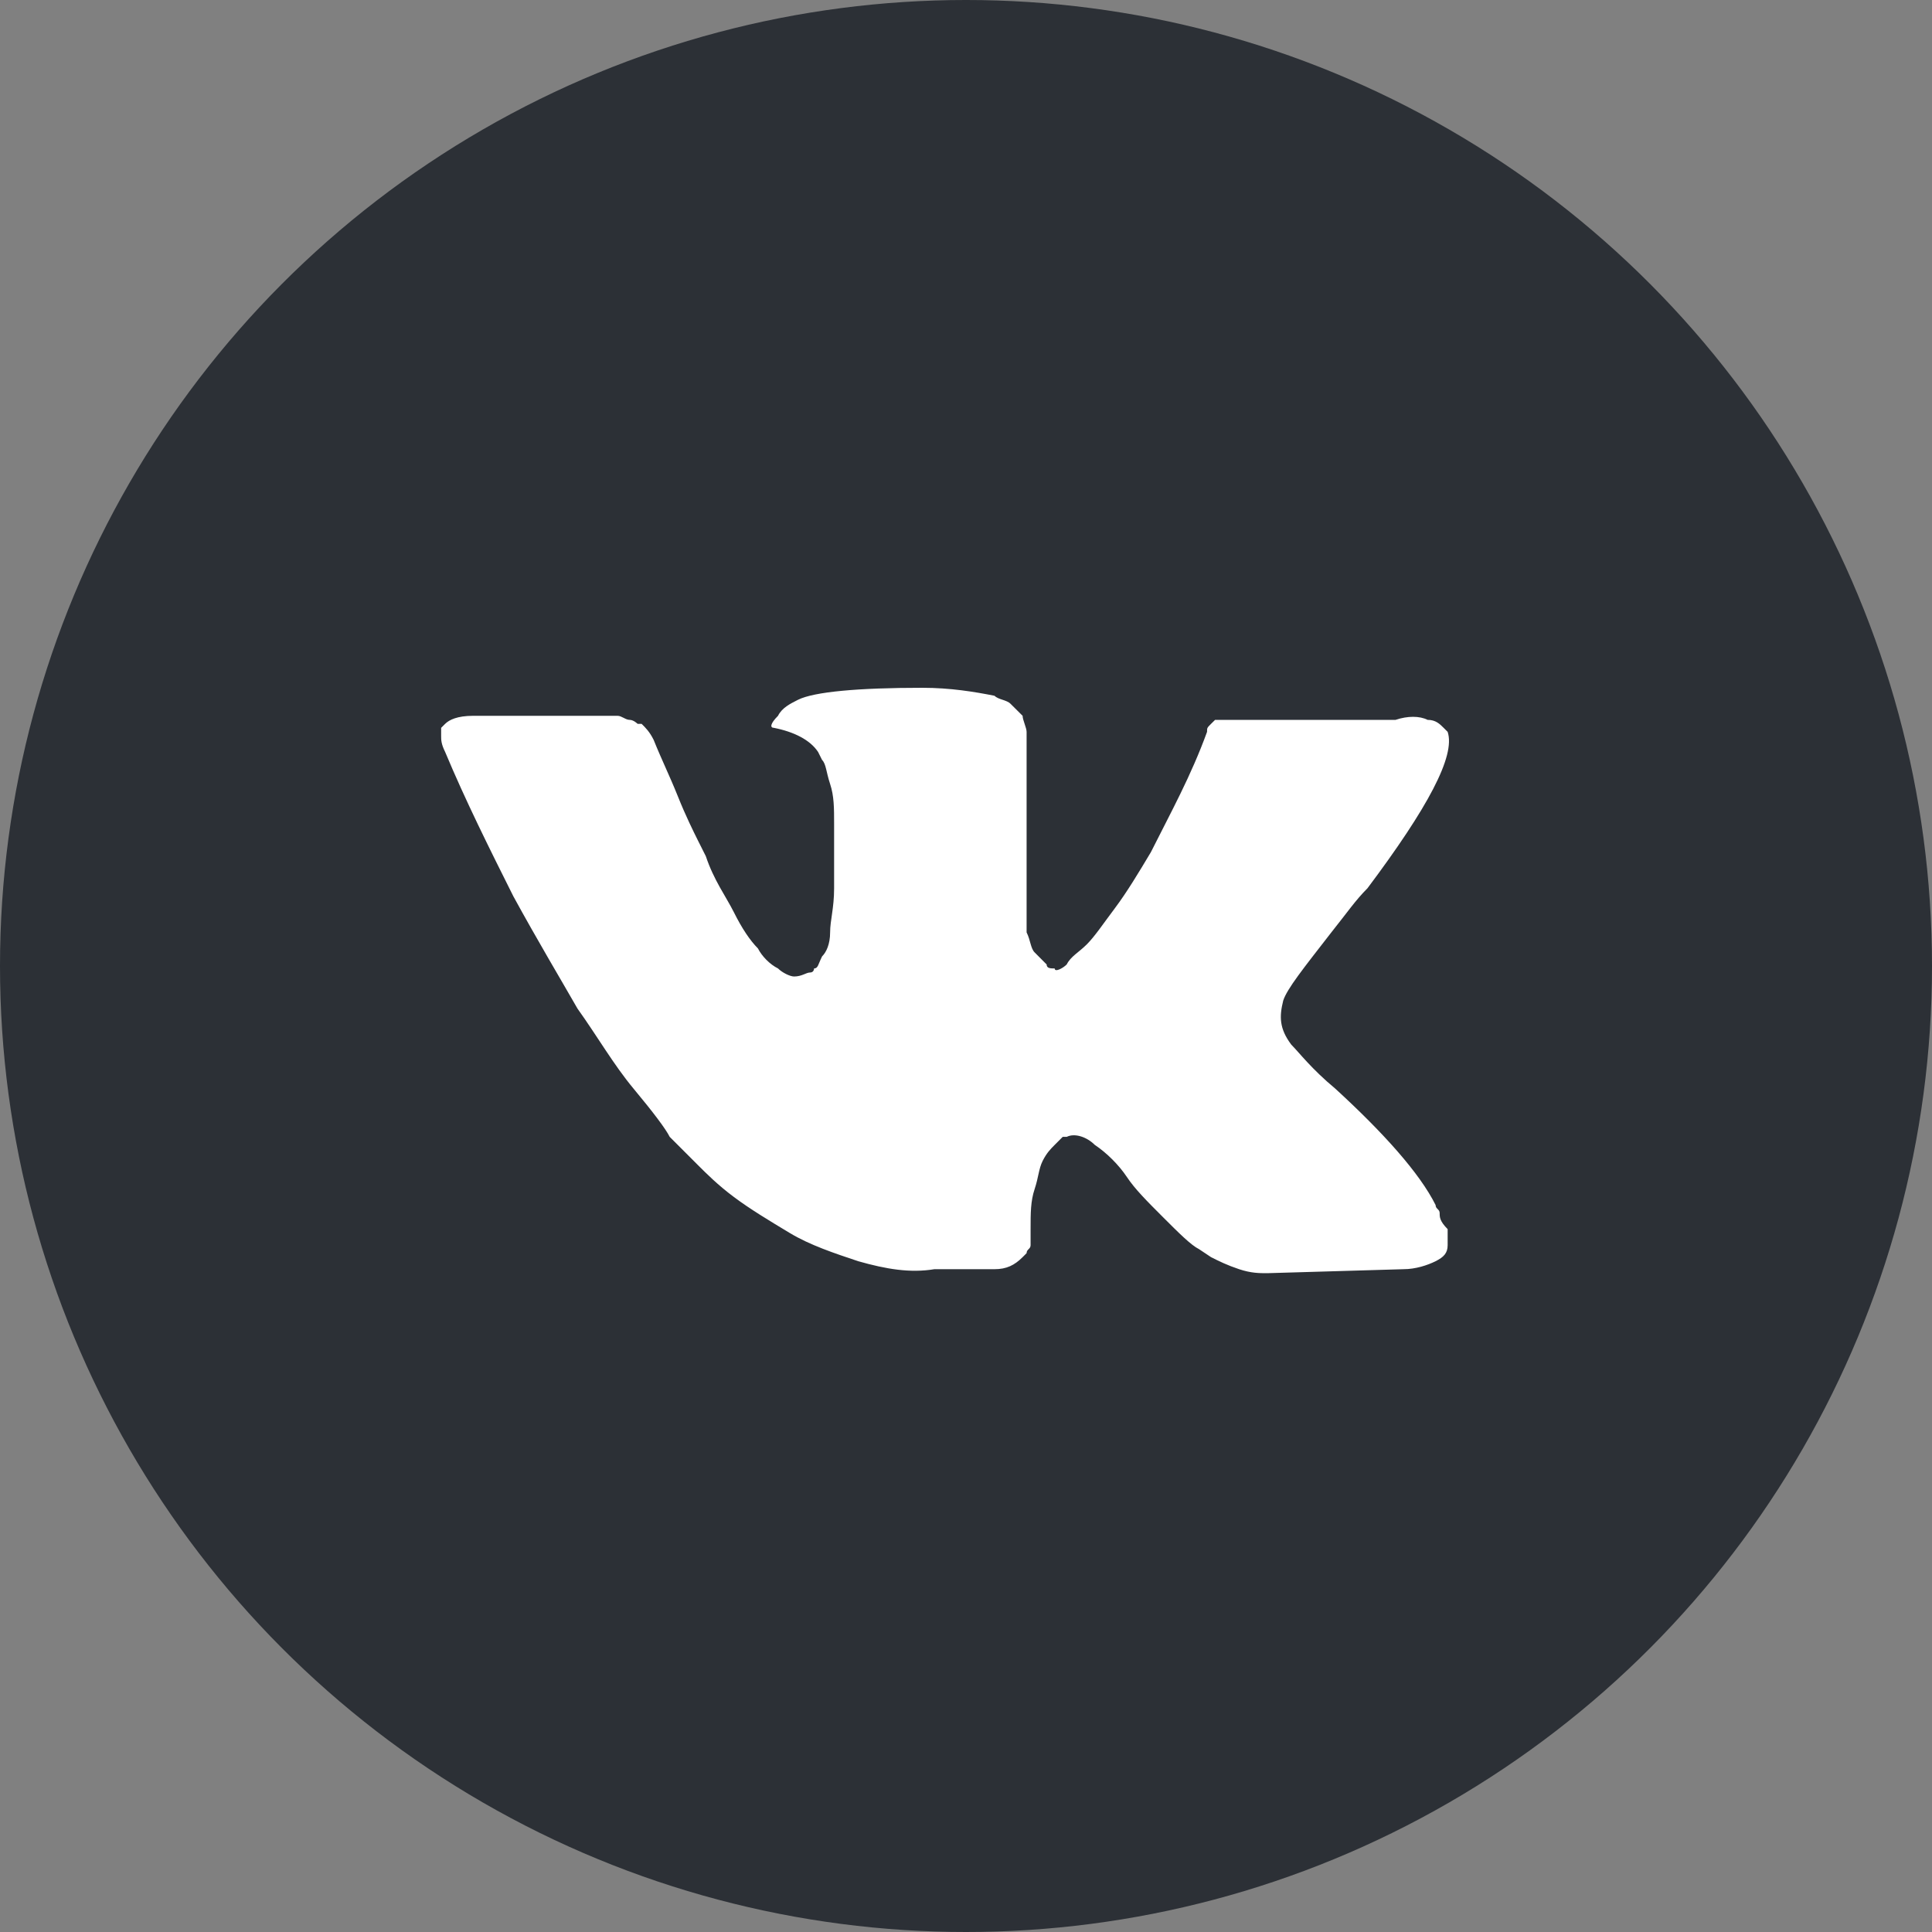
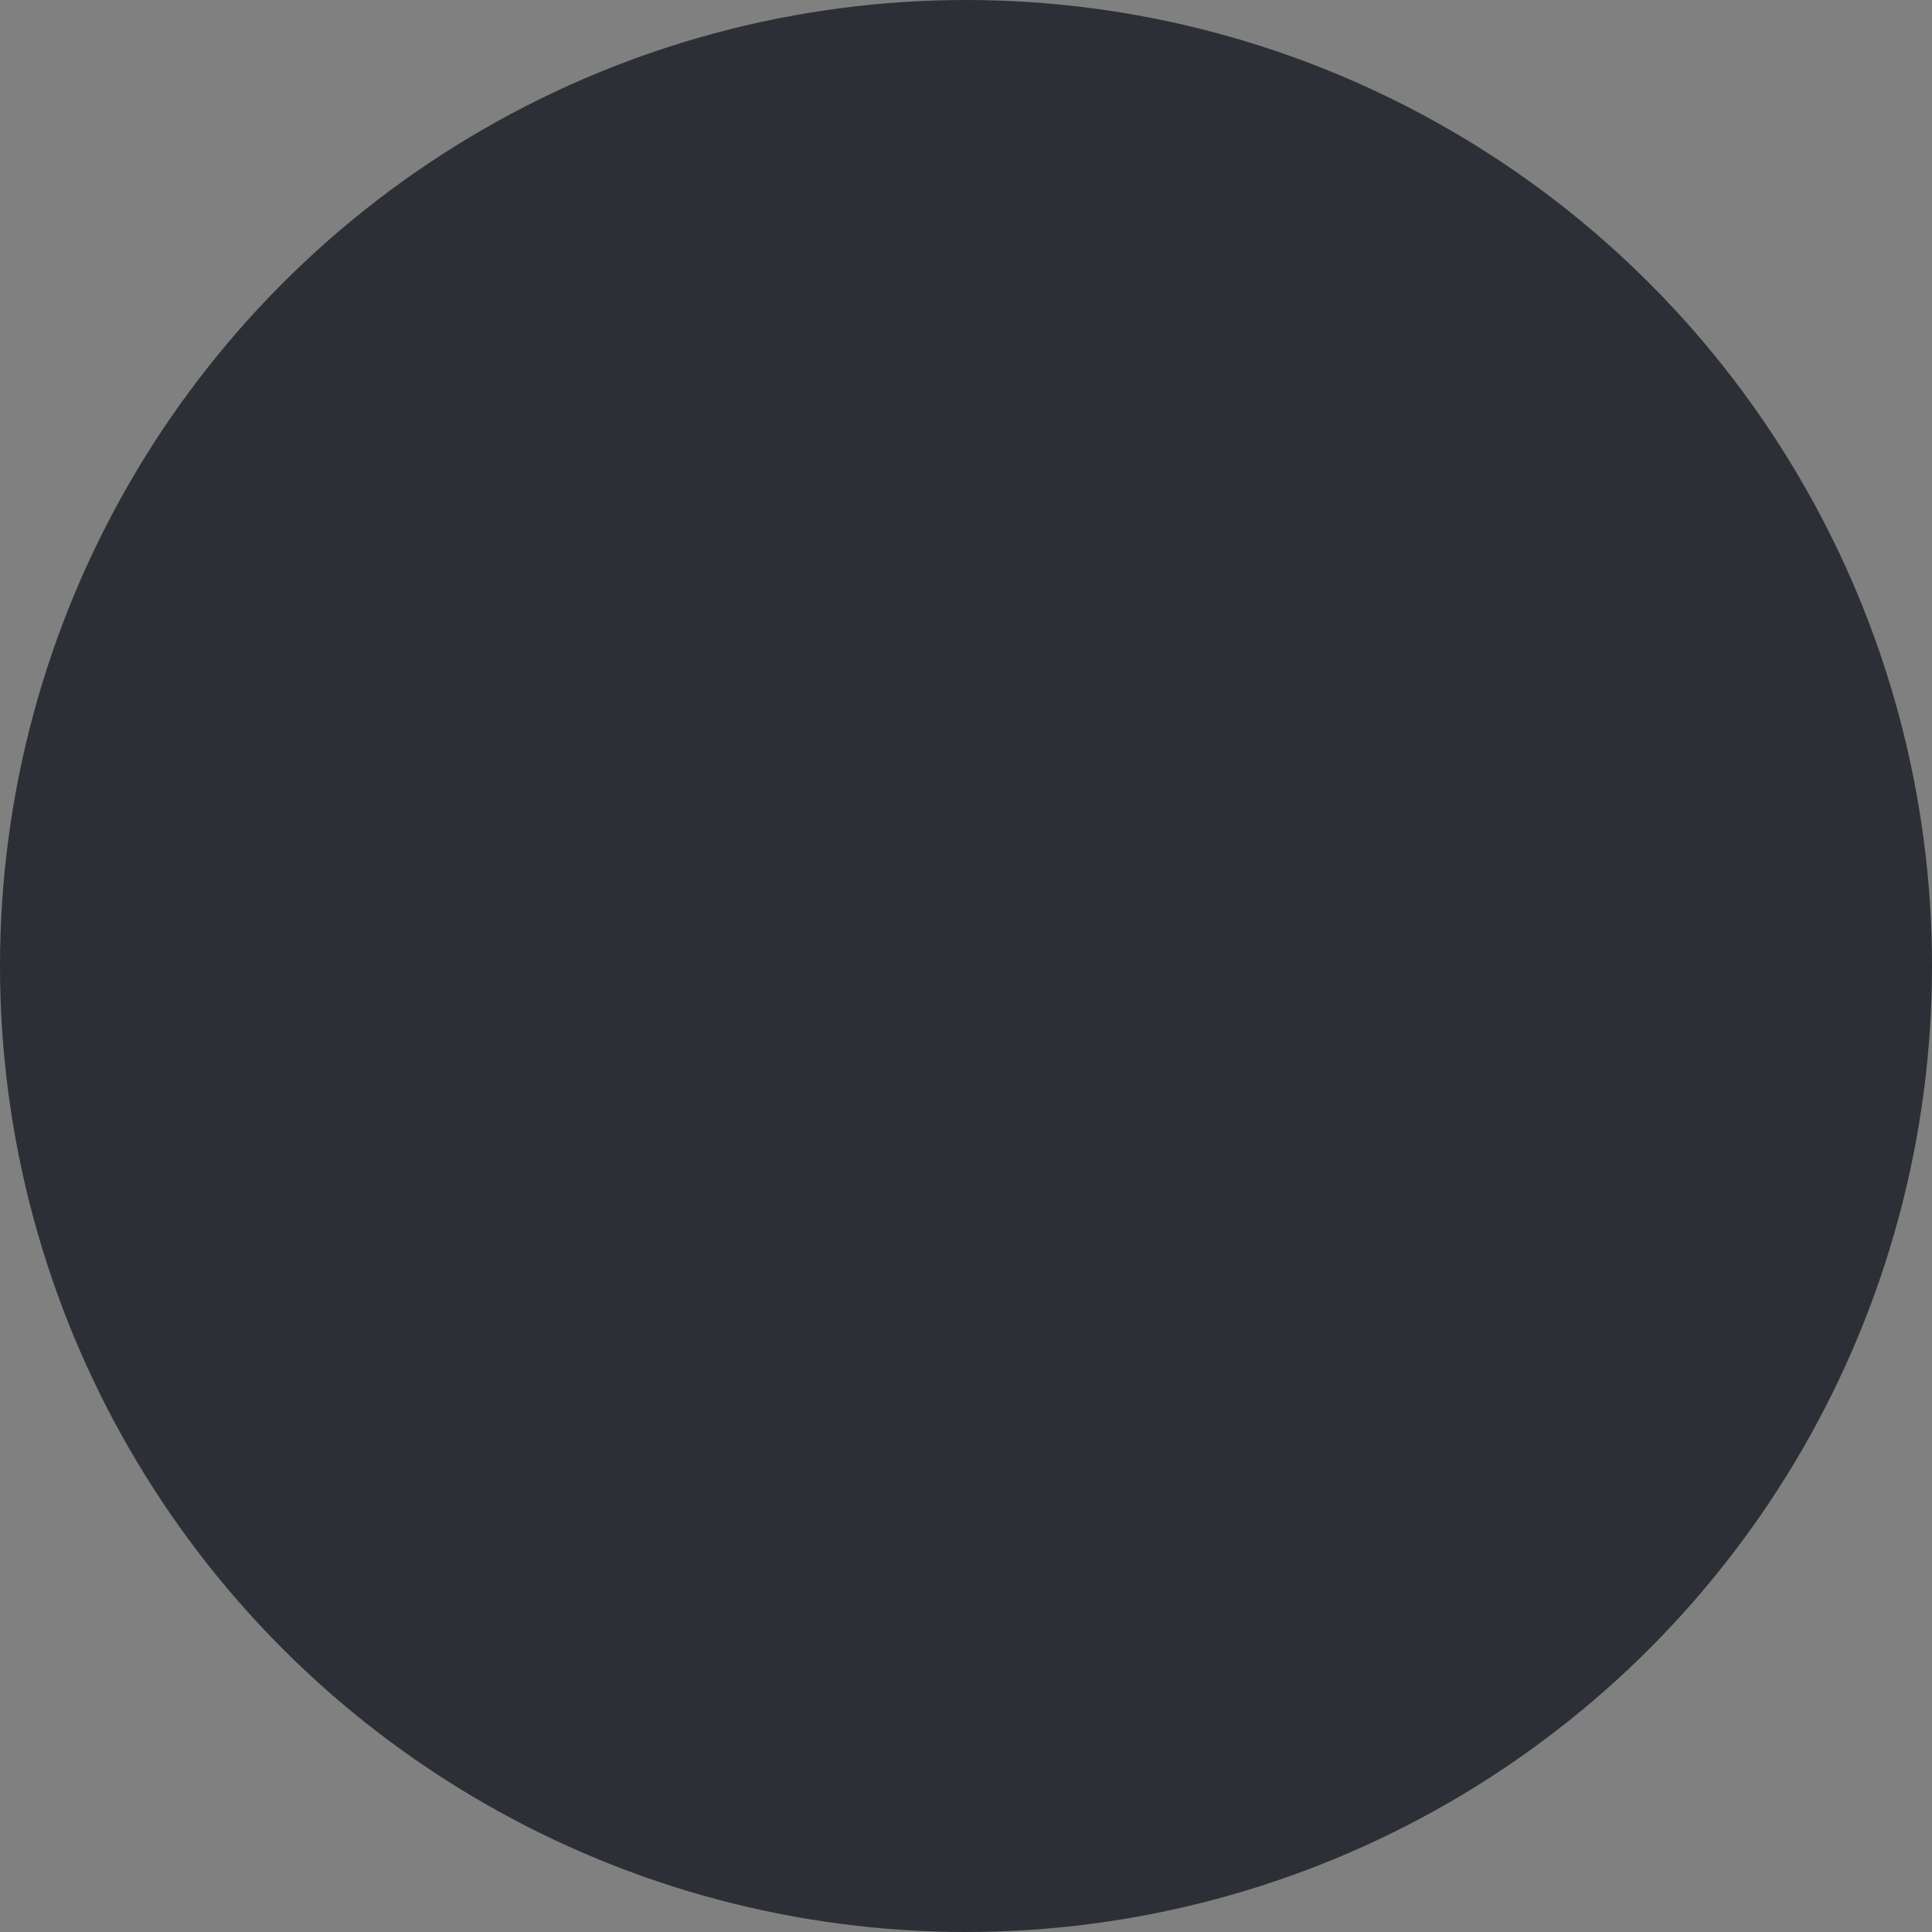
<svg xmlns="http://www.w3.org/2000/svg" width="30" height="30" viewBox="0 0 30 30" fill="none">
  <rect x="0" y="0" width="30" height="30" fill="#808080" stroke="none" />
  <circle cx="15" cy="15" r="15" fill="#2C3036" />
-   <path d="M22.355 18.837C22.355 18.774 22.292 18.774 22.292 18.712C22.043 18.214 21.483 17.591 20.736 16.906C20.362 16.595 20.175 16.346 20.051 16.221C19.864 15.972 19.864 15.785 19.926 15.536C19.988 15.35 20.238 15.038 20.673 14.478C20.922 14.166 21.047 13.98 21.234 13.793C22.168 12.547 22.604 11.738 22.479 11.364L22.417 11.302C22.355 11.24 22.292 11.178 22.168 11.178C22.043 11.115 21.857 11.115 21.67 11.178H19.303C19.241 11.178 19.241 11.178 19.117 11.178C19.055 11.178 18.992 11.178 18.992 11.178H18.93H18.868L18.805 11.24C18.743 11.302 18.743 11.302 18.743 11.364C18.494 12.049 18.183 12.61 17.871 13.232C17.685 13.544 17.498 13.855 17.311 14.104C17.124 14.353 17 14.54 16.875 14.665C16.751 14.789 16.626 14.851 16.564 14.976C16.502 15.038 16.377 15.101 16.377 15.038C16.315 15.038 16.252 15.038 16.252 14.976C16.19 14.914 16.128 14.851 16.066 14.789C16.003 14.727 16.003 14.602 15.941 14.478C15.941 14.353 15.941 14.229 15.941 14.166C15.941 14.104 15.941 13.917 15.941 13.793C15.941 13.606 15.941 13.482 15.941 13.419C15.941 13.232 15.941 12.983 15.941 12.734C15.941 12.485 15.941 12.298 15.941 12.174C15.941 12.049 15.941 11.863 15.941 11.738C15.941 11.551 15.941 11.427 15.941 11.364C15.941 11.302 15.879 11.178 15.879 11.115C15.817 11.053 15.754 10.991 15.692 10.929C15.63 10.866 15.505 10.866 15.443 10.804C15.132 10.742 14.758 10.68 14.322 10.68C13.326 10.68 12.641 10.742 12.392 10.866C12.267 10.929 12.143 10.991 12.081 11.115C11.956 11.24 11.956 11.302 12.018 11.302C12.33 11.364 12.579 11.489 12.703 11.676L12.765 11.8C12.828 11.863 12.828 11.987 12.89 12.174C12.952 12.361 12.952 12.547 12.952 12.797C12.952 13.17 12.952 13.544 12.952 13.793C12.952 14.104 12.89 14.291 12.89 14.478C12.89 14.665 12.828 14.789 12.765 14.851C12.703 14.976 12.703 15.038 12.641 15.038C12.641 15.038 12.641 15.101 12.579 15.101C12.516 15.101 12.454 15.163 12.33 15.163C12.267 15.163 12.143 15.101 12.081 15.038C11.956 14.976 11.832 14.851 11.769 14.727C11.645 14.602 11.52 14.415 11.396 14.166C11.271 13.917 11.084 13.668 10.96 13.295L10.835 13.046C10.773 12.921 10.648 12.672 10.524 12.361C10.399 12.049 10.275 11.8 10.15 11.489C10.088 11.364 10.026 11.302 9.963 11.24H9.901C9.901 11.24 9.839 11.178 9.777 11.178C9.714 11.178 9.652 11.115 9.59 11.115H7.348C7.099 11.115 6.975 11.178 6.912 11.24L6.85 11.302C6.85 11.302 6.85 11.364 6.85 11.427C6.85 11.489 6.85 11.551 6.912 11.676C7.224 12.423 7.597 13.17 7.971 13.917C8.345 14.602 8.718 15.225 8.967 15.661C9.279 16.097 9.528 16.533 9.839 16.906C10.15 17.28 10.337 17.529 10.399 17.653C10.524 17.778 10.586 17.84 10.648 17.902L10.835 18.089C10.96 18.214 11.146 18.401 11.396 18.587C11.645 18.774 11.956 18.961 12.267 19.148C12.579 19.335 12.952 19.459 13.326 19.584C13.762 19.708 14.135 19.77 14.509 19.708H15.443C15.63 19.708 15.754 19.646 15.879 19.521L15.941 19.459C15.941 19.397 16.003 19.397 16.003 19.335C16.003 19.272 16.003 19.21 16.003 19.086C16.003 18.837 16.003 18.65 16.066 18.463C16.128 18.276 16.128 18.152 16.19 18.027C16.253 17.902 16.315 17.84 16.377 17.778C16.439 17.716 16.502 17.653 16.502 17.653H16.564C16.688 17.591 16.875 17.653 17 17.778C17.186 17.902 17.373 18.089 17.498 18.276C17.622 18.463 17.809 18.65 18.058 18.899C18.307 19.148 18.494 19.335 18.619 19.397L18.805 19.521C18.93 19.584 19.055 19.646 19.241 19.708C19.428 19.77 19.553 19.77 19.677 19.77L21.794 19.708C21.981 19.708 22.168 19.646 22.292 19.584C22.417 19.521 22.479 19.459 22.479 19.335C22.479 19.272 22.479 19.148 22.479 19.086C22.355 18.961 22.355 18.899 22.355 18.837Z" fill="white" />
</svg>